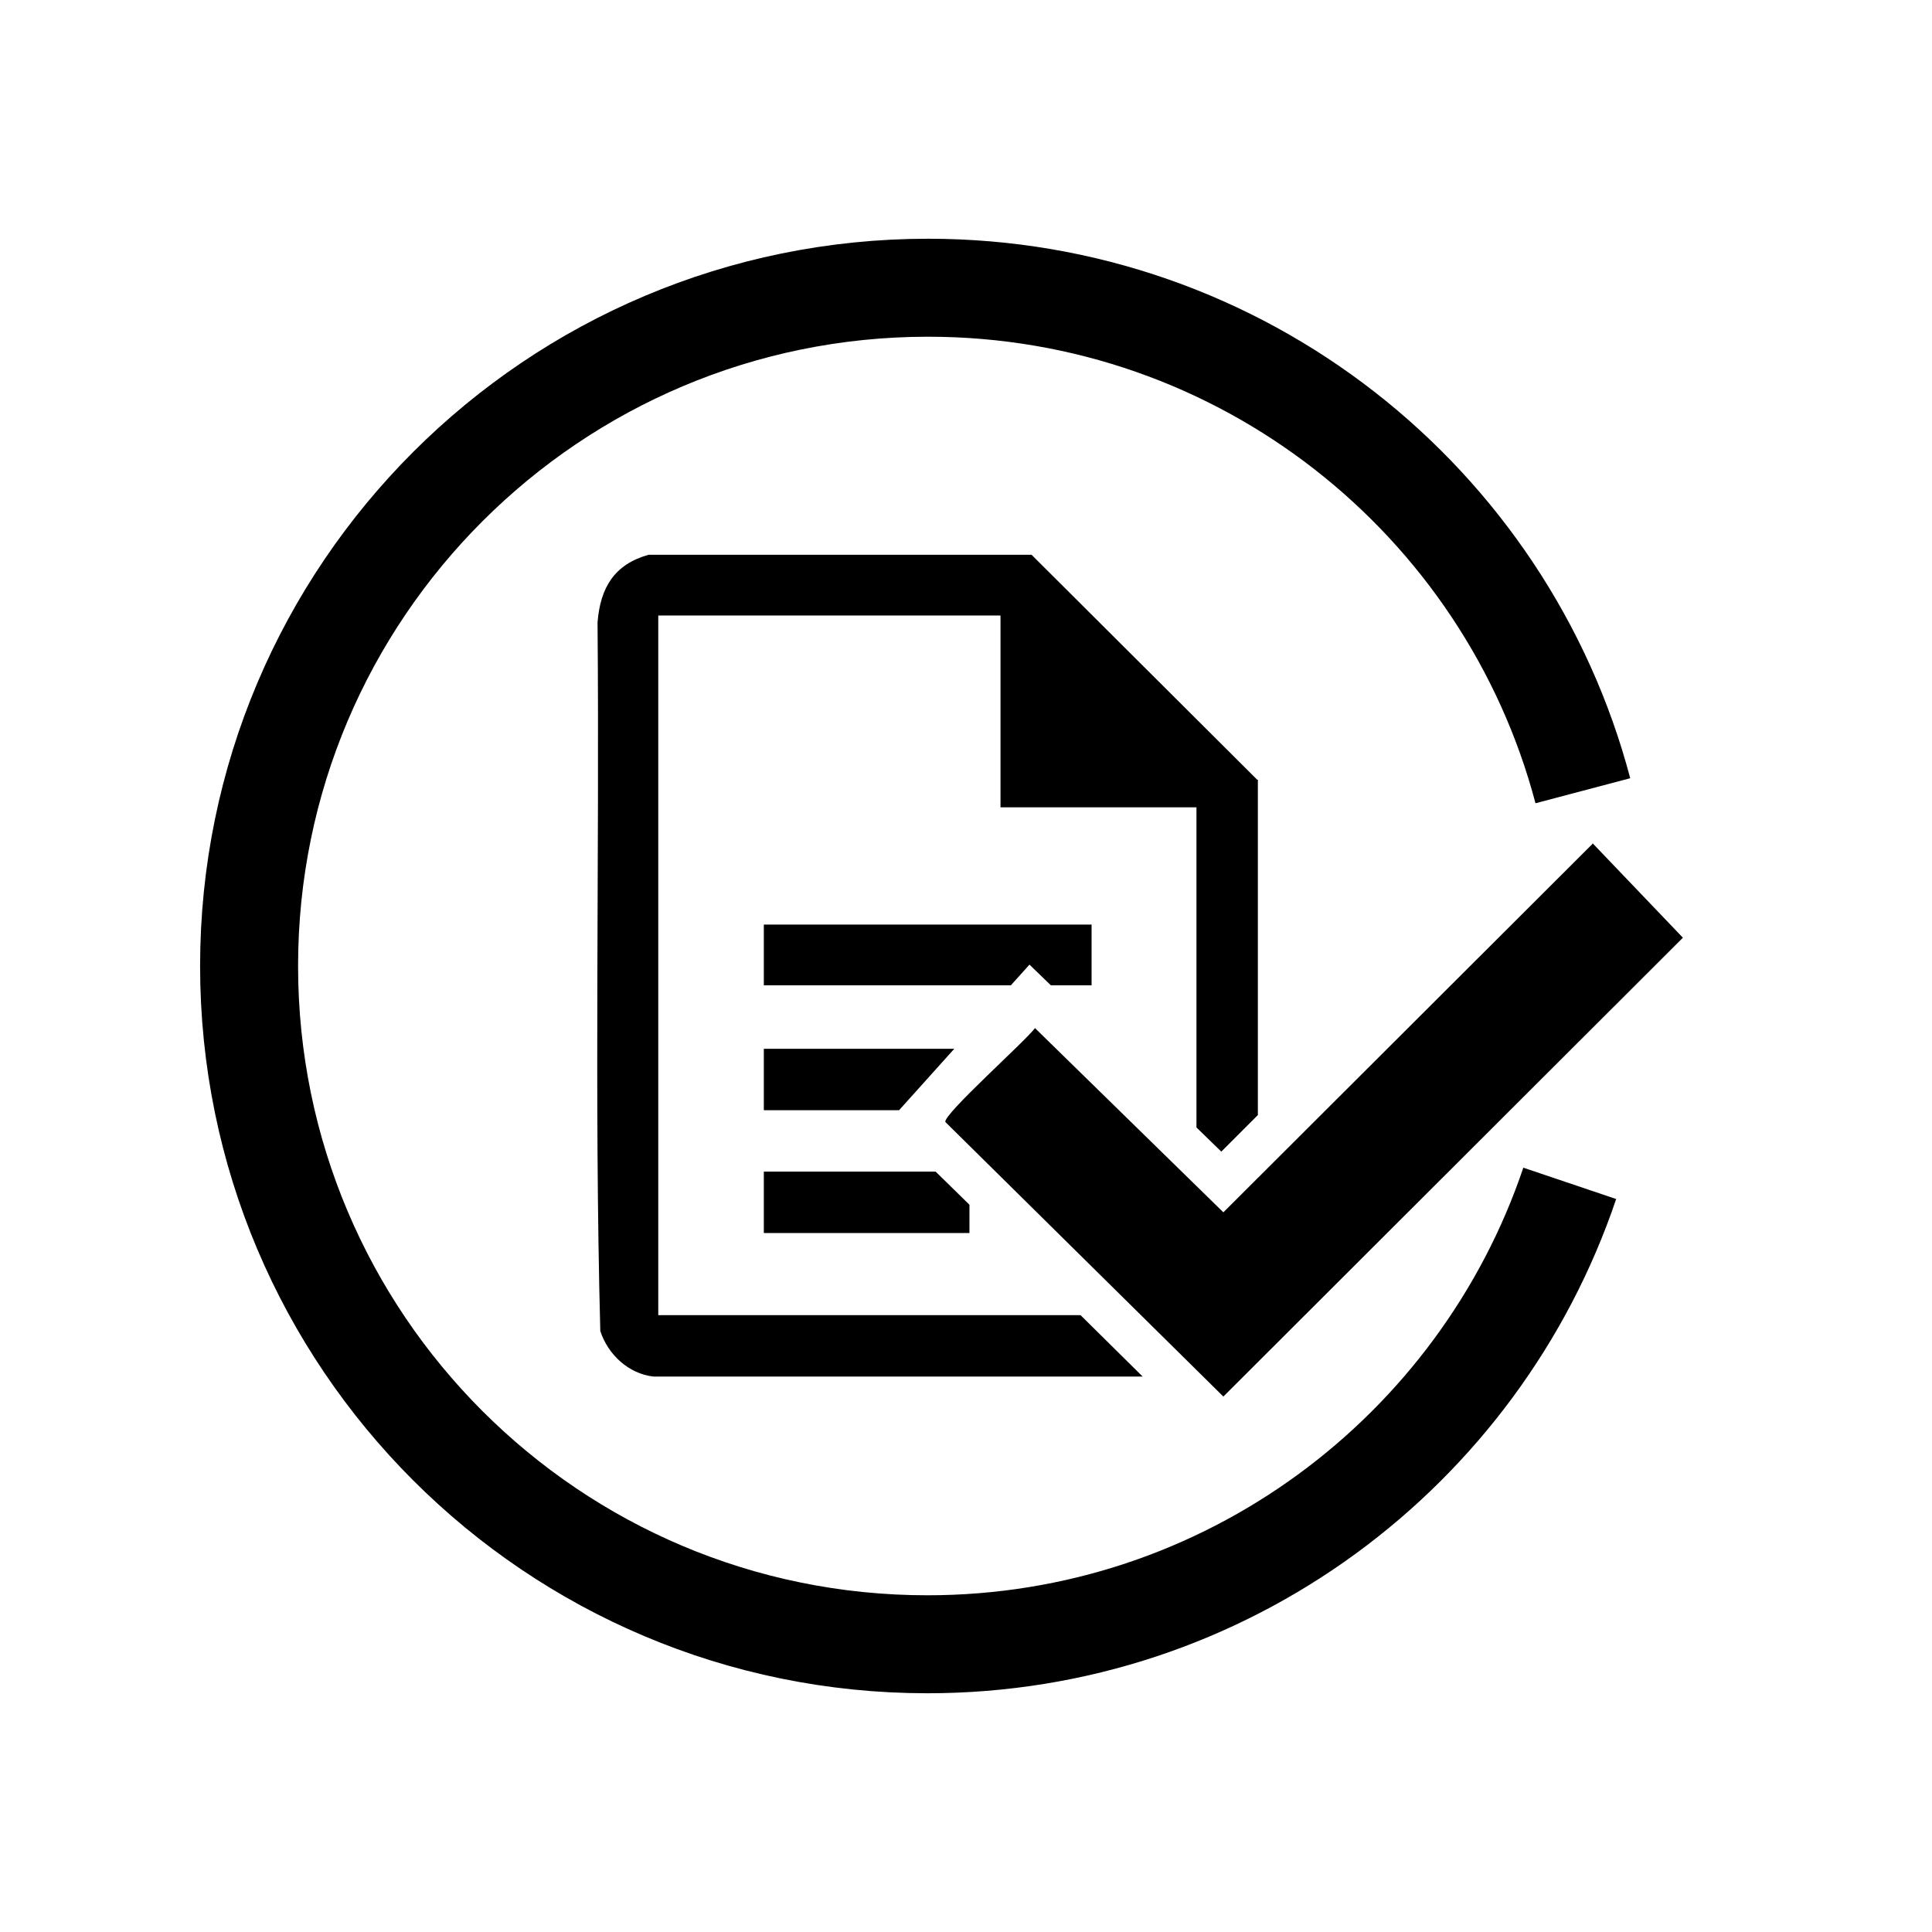
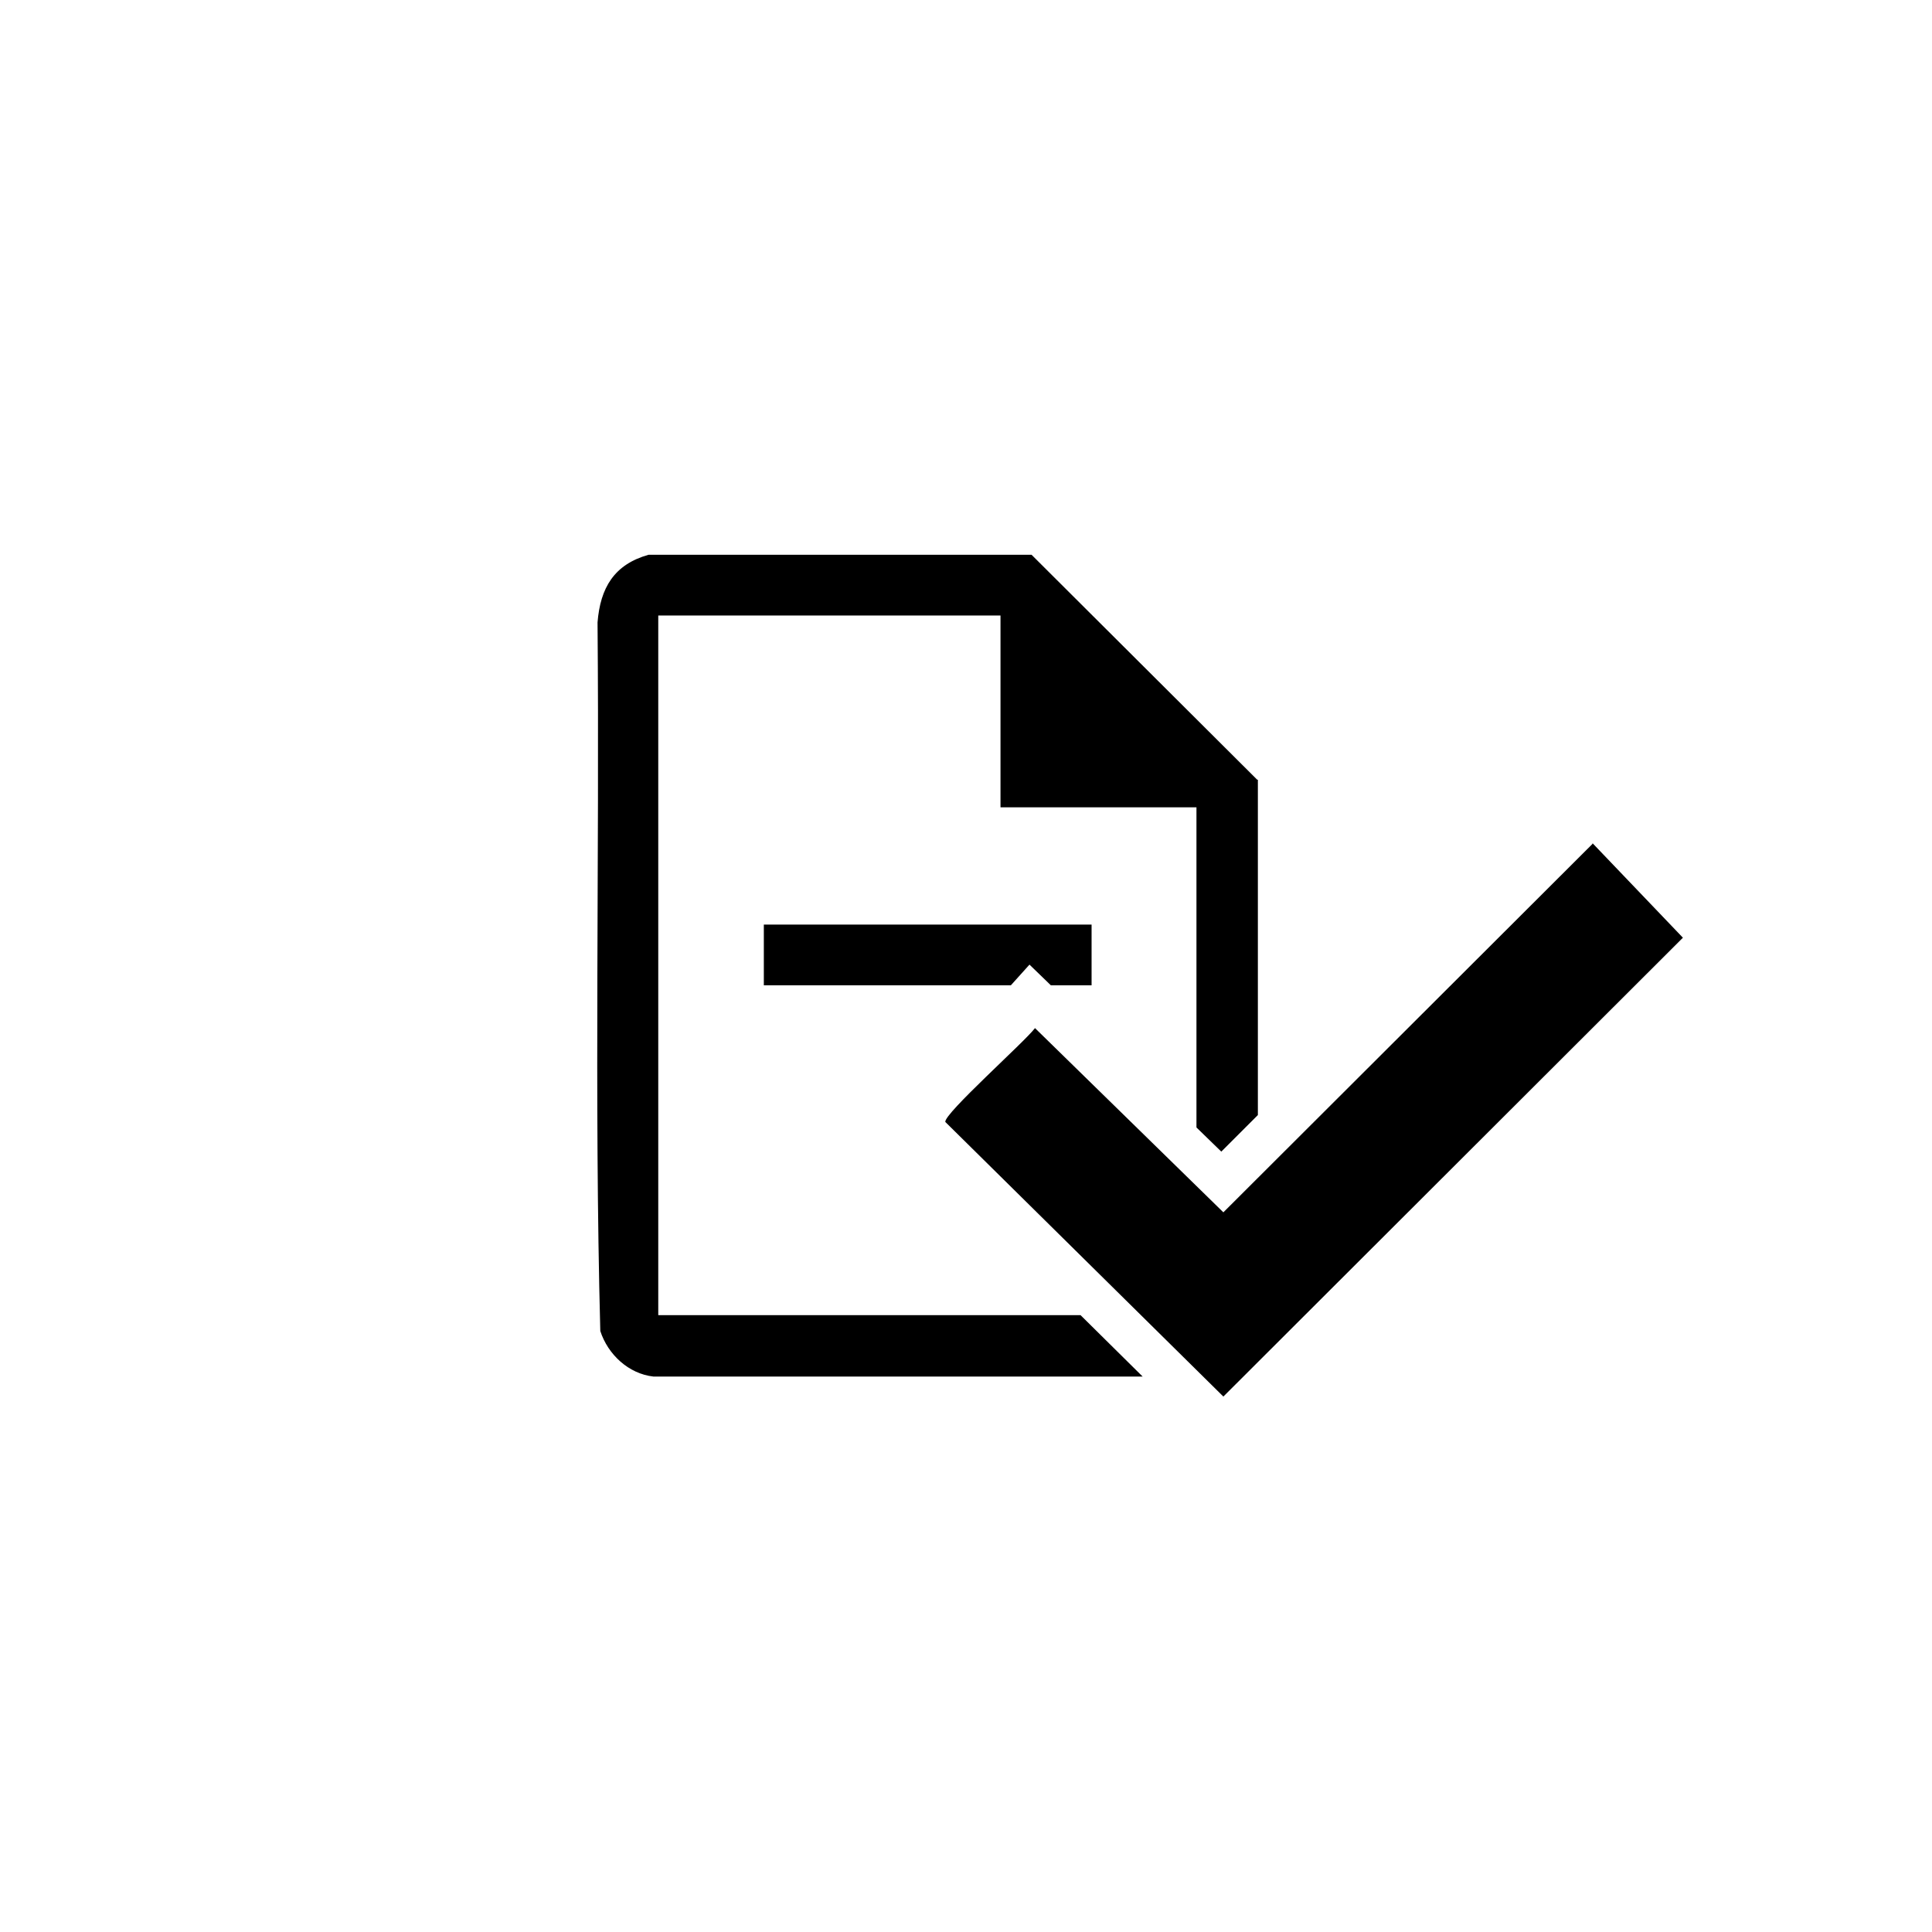
<svg xmlns="http://www.w3.org/2000/svg" id="Layer_1" width="28" height="28" viewBox="0 0 28 28">
  <defs>
    <style>.cls-1{fill:none;stroke:#000;stroke-miterlimit:10;stroke-width:1.42px;}</style>
  </defs>
  <path d="M18.22,11.3l-3.27-3.26h-5.55c-.5.14-.7.48-.74.98.03,3.42-.05,6.86.04,10.27.11.34.41.62.77.66h7.09l-.9-.89h-6.12v-10.14h4.96v2.78h2.84v4.64l.36.35.53-.53v-4.86Z" />
  <polygon points="15.82 13.4 15.82 14.28 15.23 14.28 14.92 13.98 14.65 14.28 11.07 14.28 11.07 13.4 15.82 13.4" />
-   <polygon points="13.83 15.2 13.03 16.09 11.07 16.09 11.07 15.2 13.83 15.2" />
-   <polygon points="14.05 17.46 14.05 17.87 11.07 17.87 11.07 16.98 13.56 16.98 14.05 17.46" />
-   <path class="cls-1" d="M22.75,17.15c-1.31,3.88-4.98,6.68-9.31,6.68-5.43,0-9.83-4.4-9.83-9.83S8.02,4.17,13.45,4.17c4.55,0,8.38,3.09,9.49,7.29" />
  <path d="M23.08,12.22l1.31,1.37-6.66,6.65-4.03-3.98c-.02-.12,1.15-1.16,1.3-1.36l2.73,2.67,5.35-5.34Z" />
</svg>